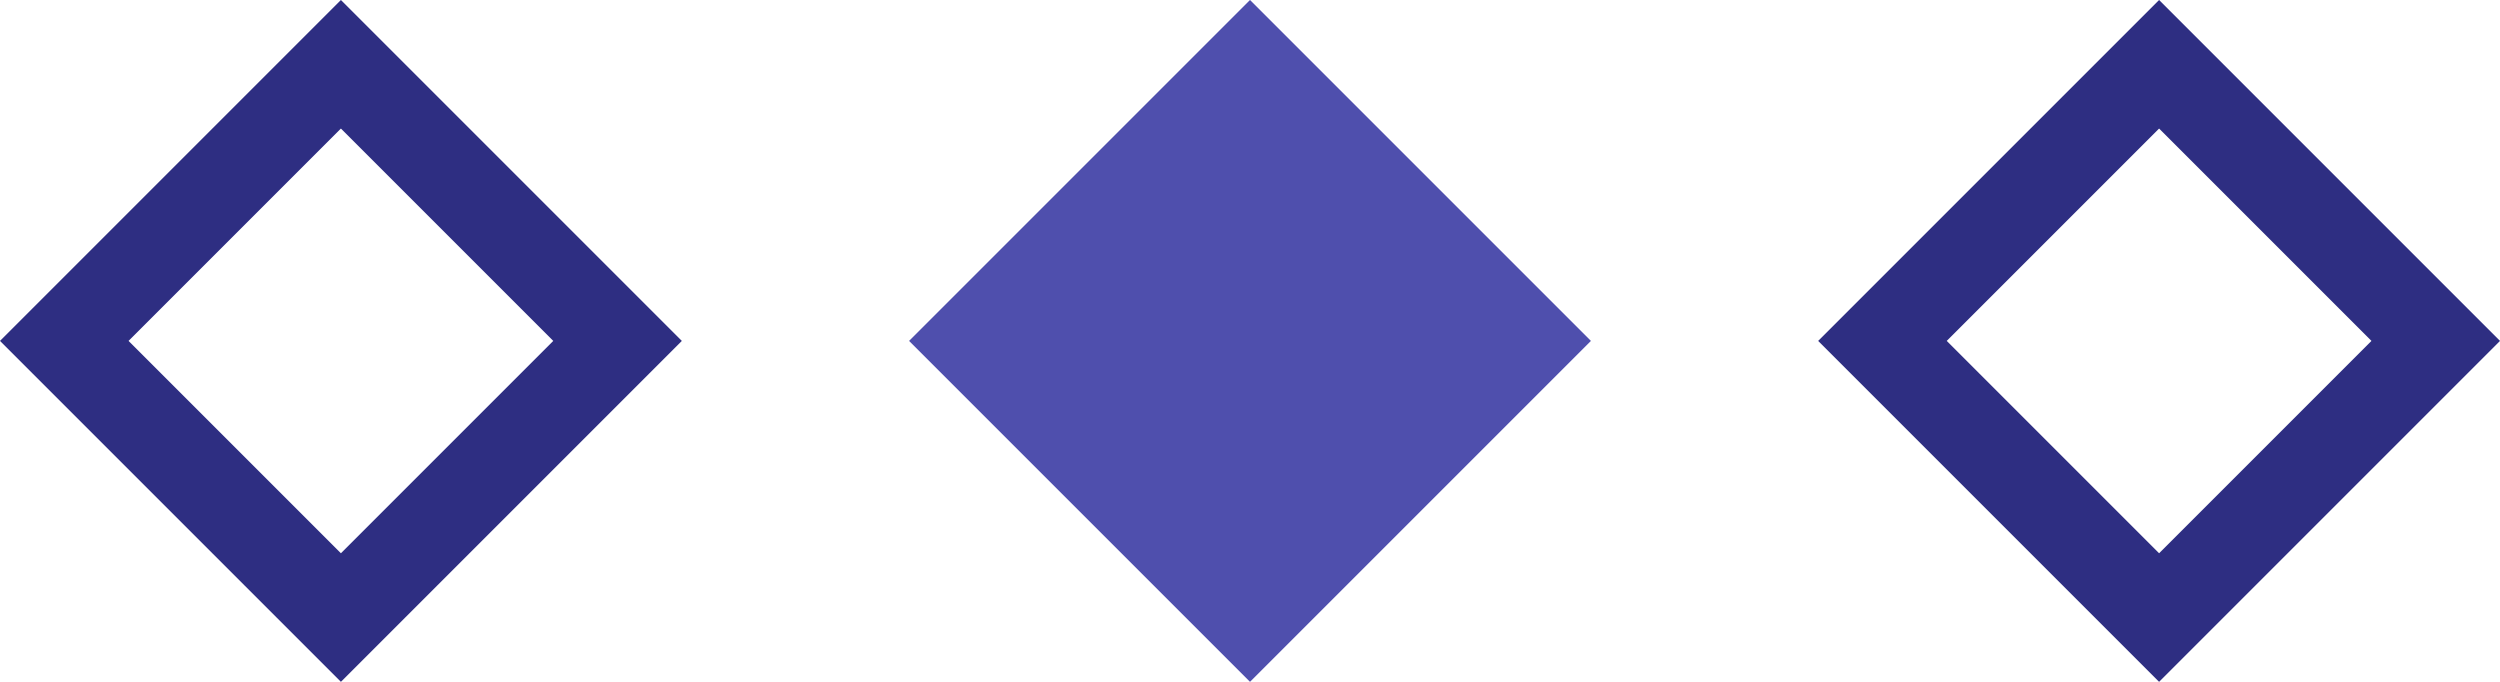
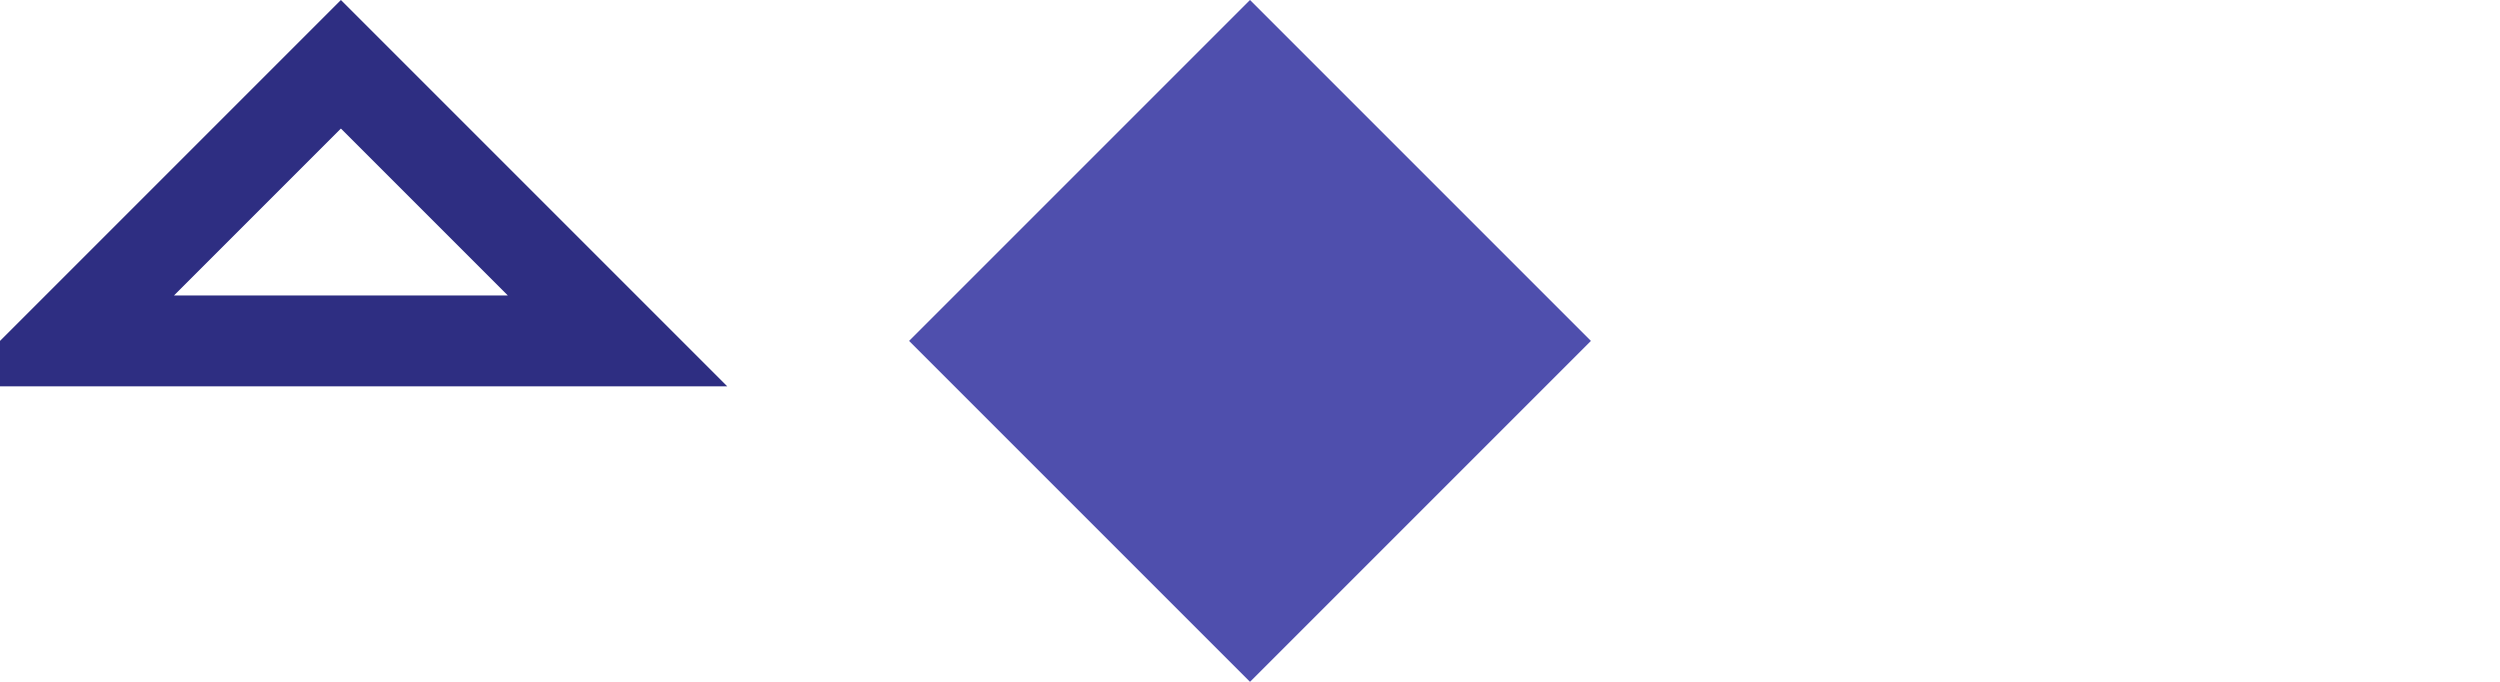
<svg xmlns="http://www.w3.org/2000/svg" width="55" height="15" viewBox="0 0 55 15" fill="none">
-   <path d="M1.414 7.5L7.5 1.414L13.586 7.5L7.5 13.586L1.414 7.5Z" stroke="#2E2E82" stroke-width="2" />
+   <path d="M1.414 7.5L7.5 1.414L13.586 7.5L1.414 7.5Z" stroke="#2E2E82" stroke-width="2" />
  <path d="M27.5 0L35 7.5L27.5 15L20 7.5L27.5 0Z" fill="#4F4FAD" />
-   <path d="M41.414 7.5L47.5 1.414L53.586 7.5L47.5 13.586L41.414 7.5Z" stroke="#2E2E82" stroke-width="2" />
</svg>